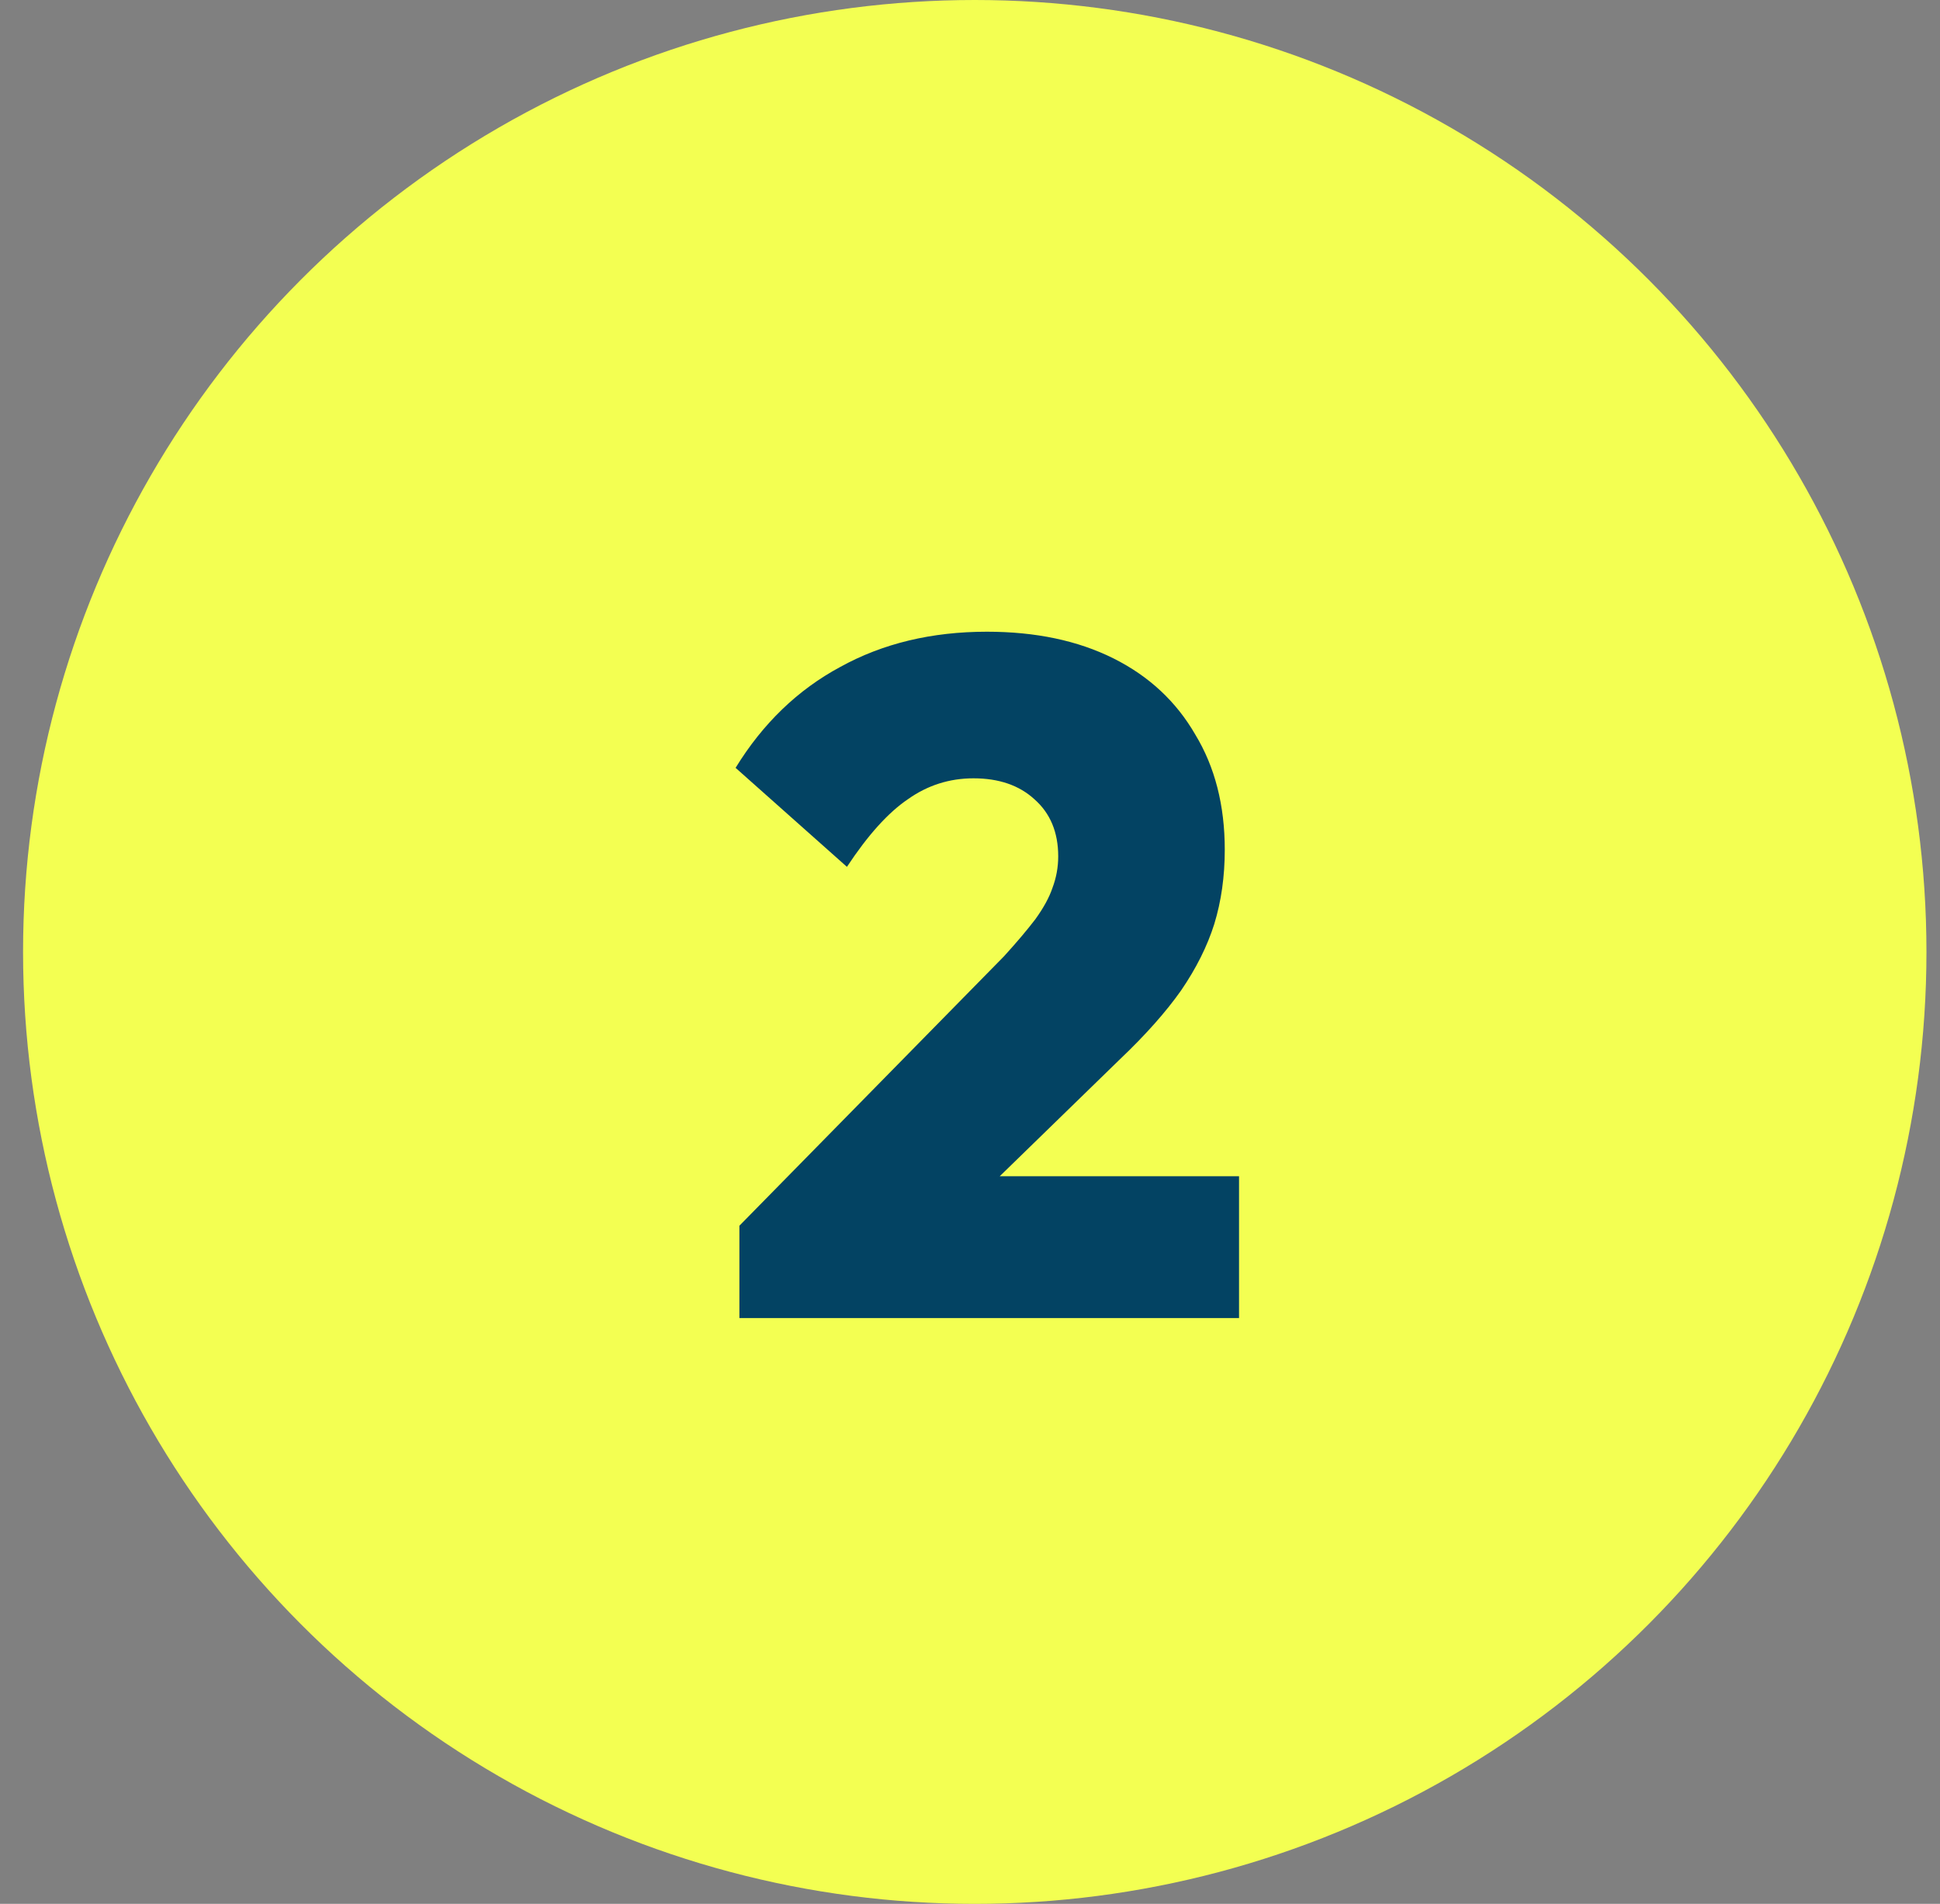
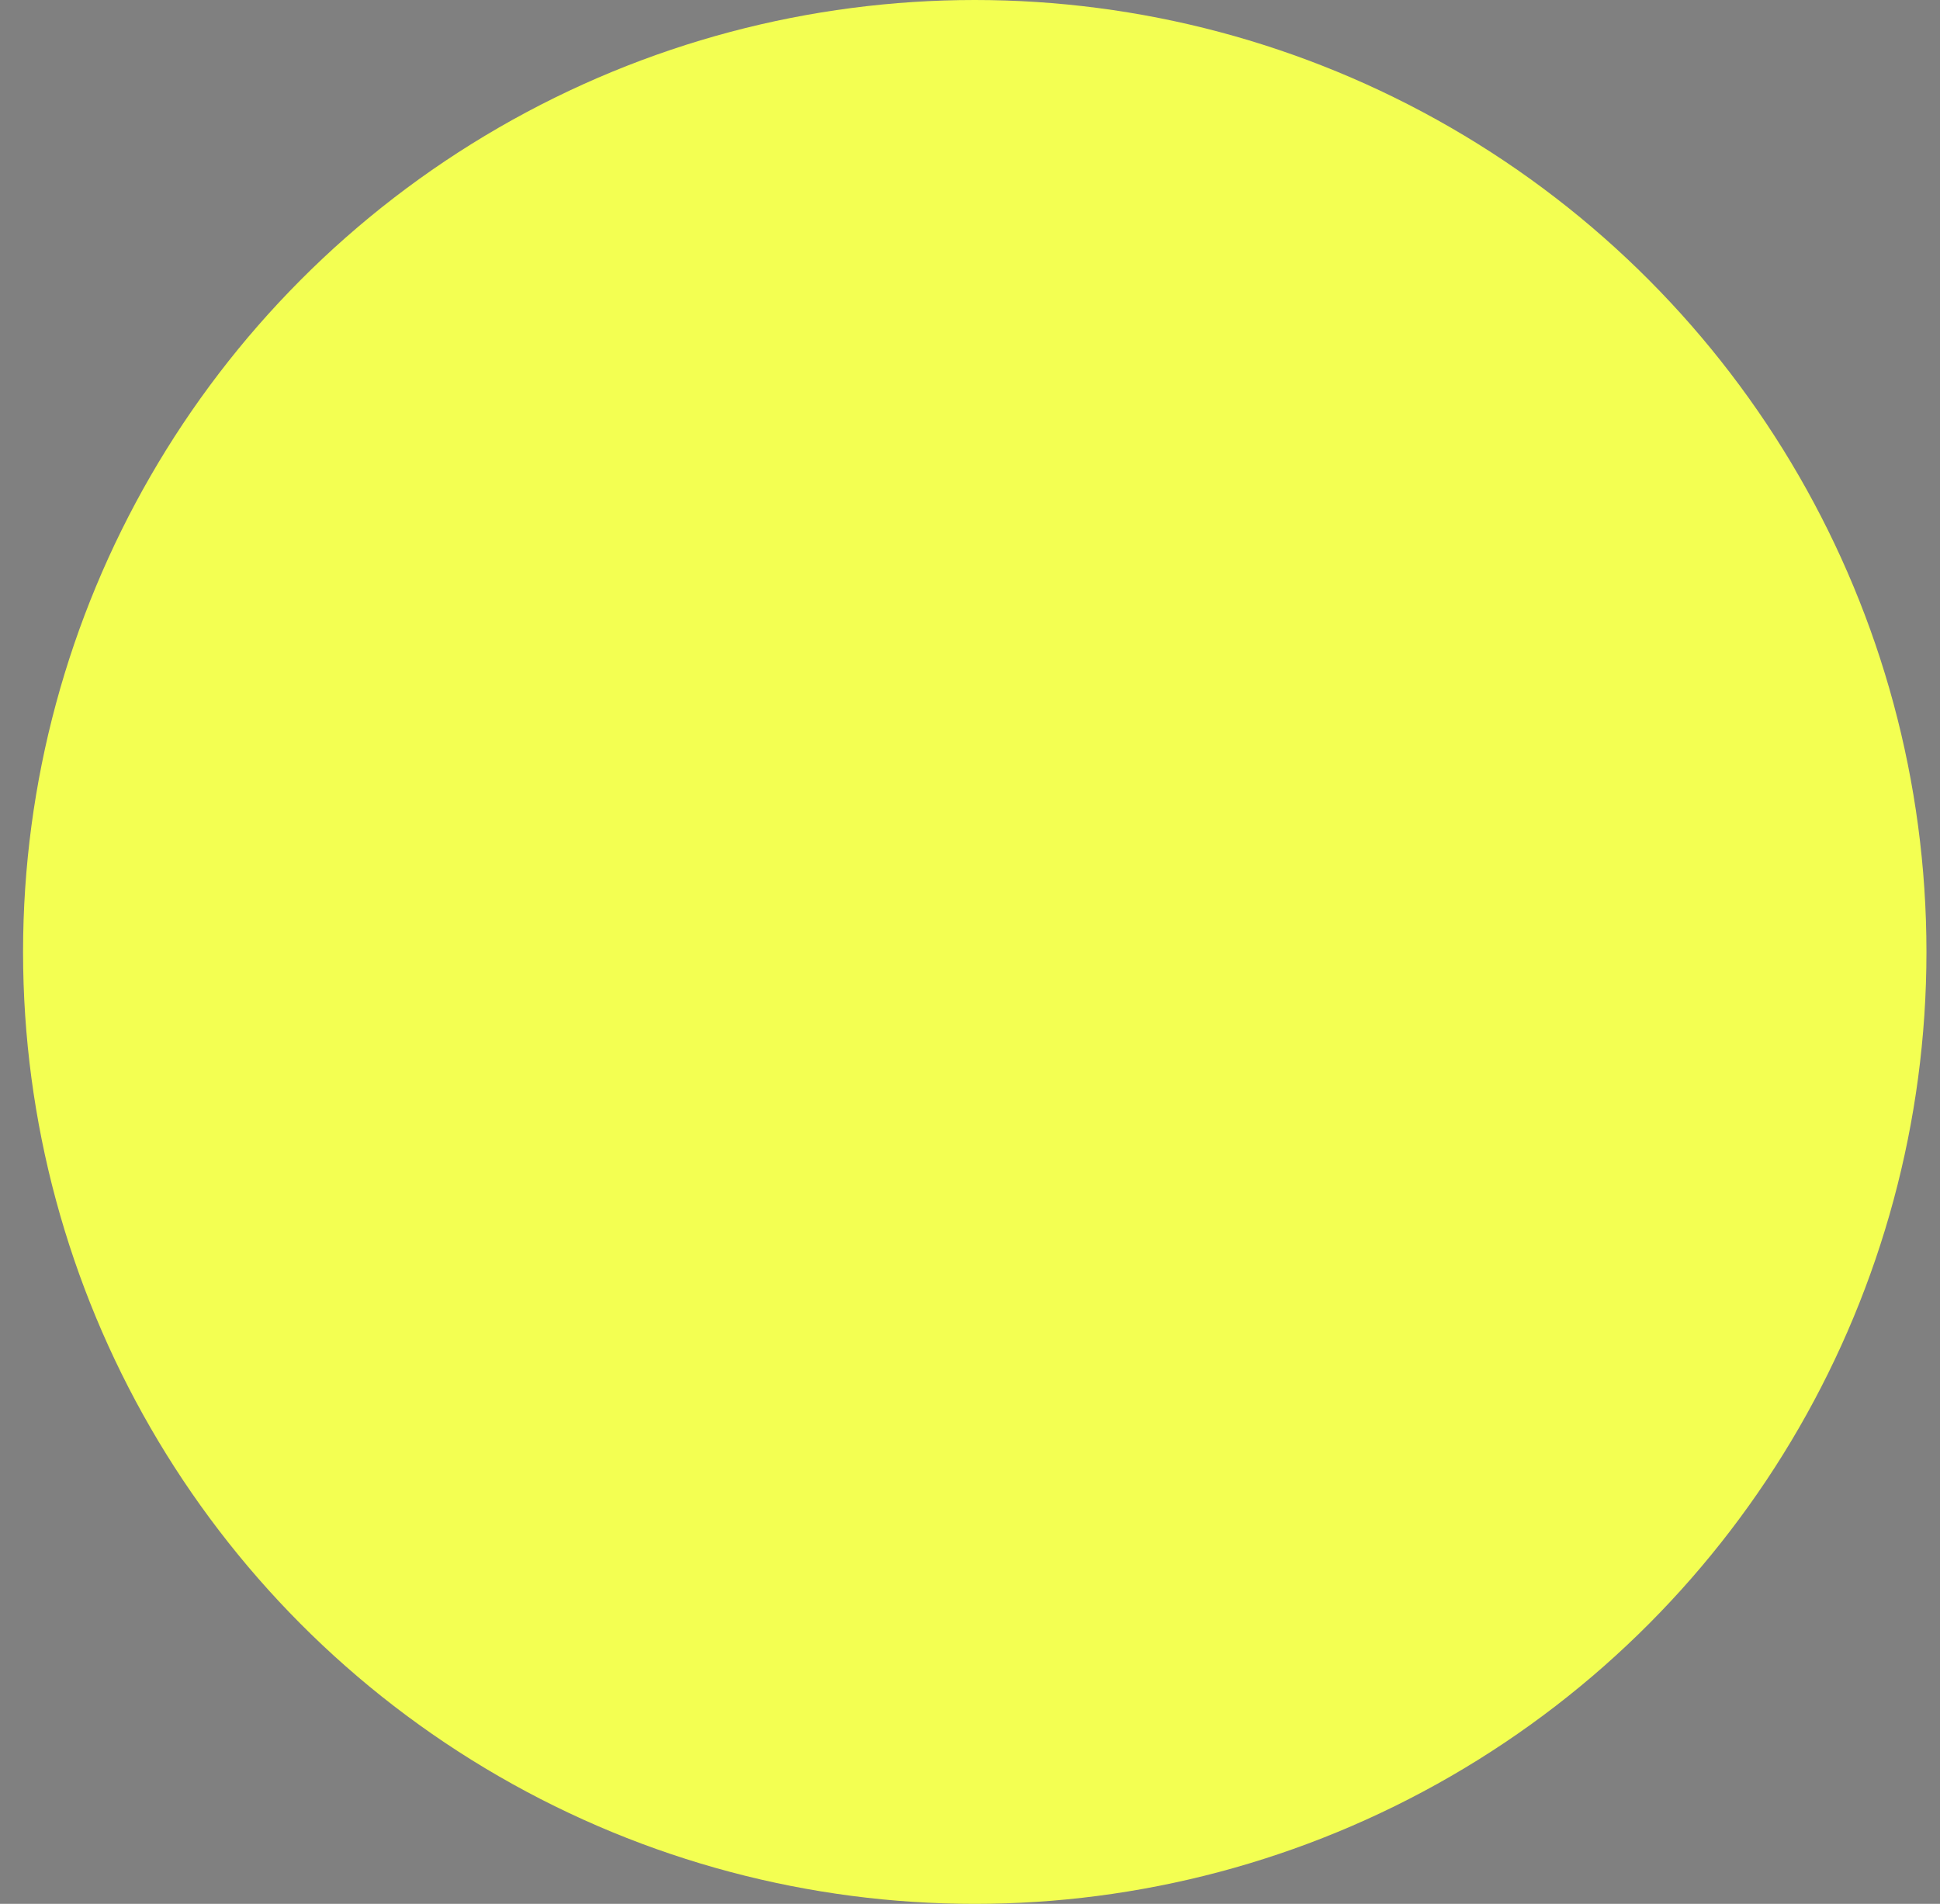
<svg xmlns="http://www.w3.org/2000/svg" width="53" height="52" viewBox="0 0 53 52" fill="none">
  <rect x="0" y="0" width="53" height="52" fill="#808080" stroke="none" />
  <circle cx="26.63" cy="26" r="26" fill="#F3FF52" />
-   <path d="M20.2 33.478L27.428 26.12C27.775 25.739 28.061 25.401 28.286 25.106C28.511 24.794 28.667 24.508 28.754 24.248C28.858 23.971 28.91 23.685 28.91 23.39C28.91 22.731 28.693 22.211 28.26 21.83C27.844 21.449 27.289 21.258 26.596 21.258C25.937 21.258 25.339 21.449 24.802 21.83C24.265 22.194 23.71 22.809 23.138 23.676L20.096 20.972C20.841 19.759 21.795 18.84 22.956 18.216C24.117 17.575 25.452 17.254 26.96 17.254C28.295 17.254 29.447 17.497 30.418 17.982C31.389 18.467 32.134 19.161 32.654 20.062C33.191 20.946 33.46 21.995 33.46 23.208C33.46 23.936 33.365 24.612 33.174 25.236C32.983 25.843 32.68 26.449 32.264 27.056C31.848 27.645 31.293 28.269 30.6 28.928L25.816 33.582L20.2 33.478ZM20.2 36V33.478L24.074 32.126H33.85V36H20.2Z" fill="#034363" />
</svg>